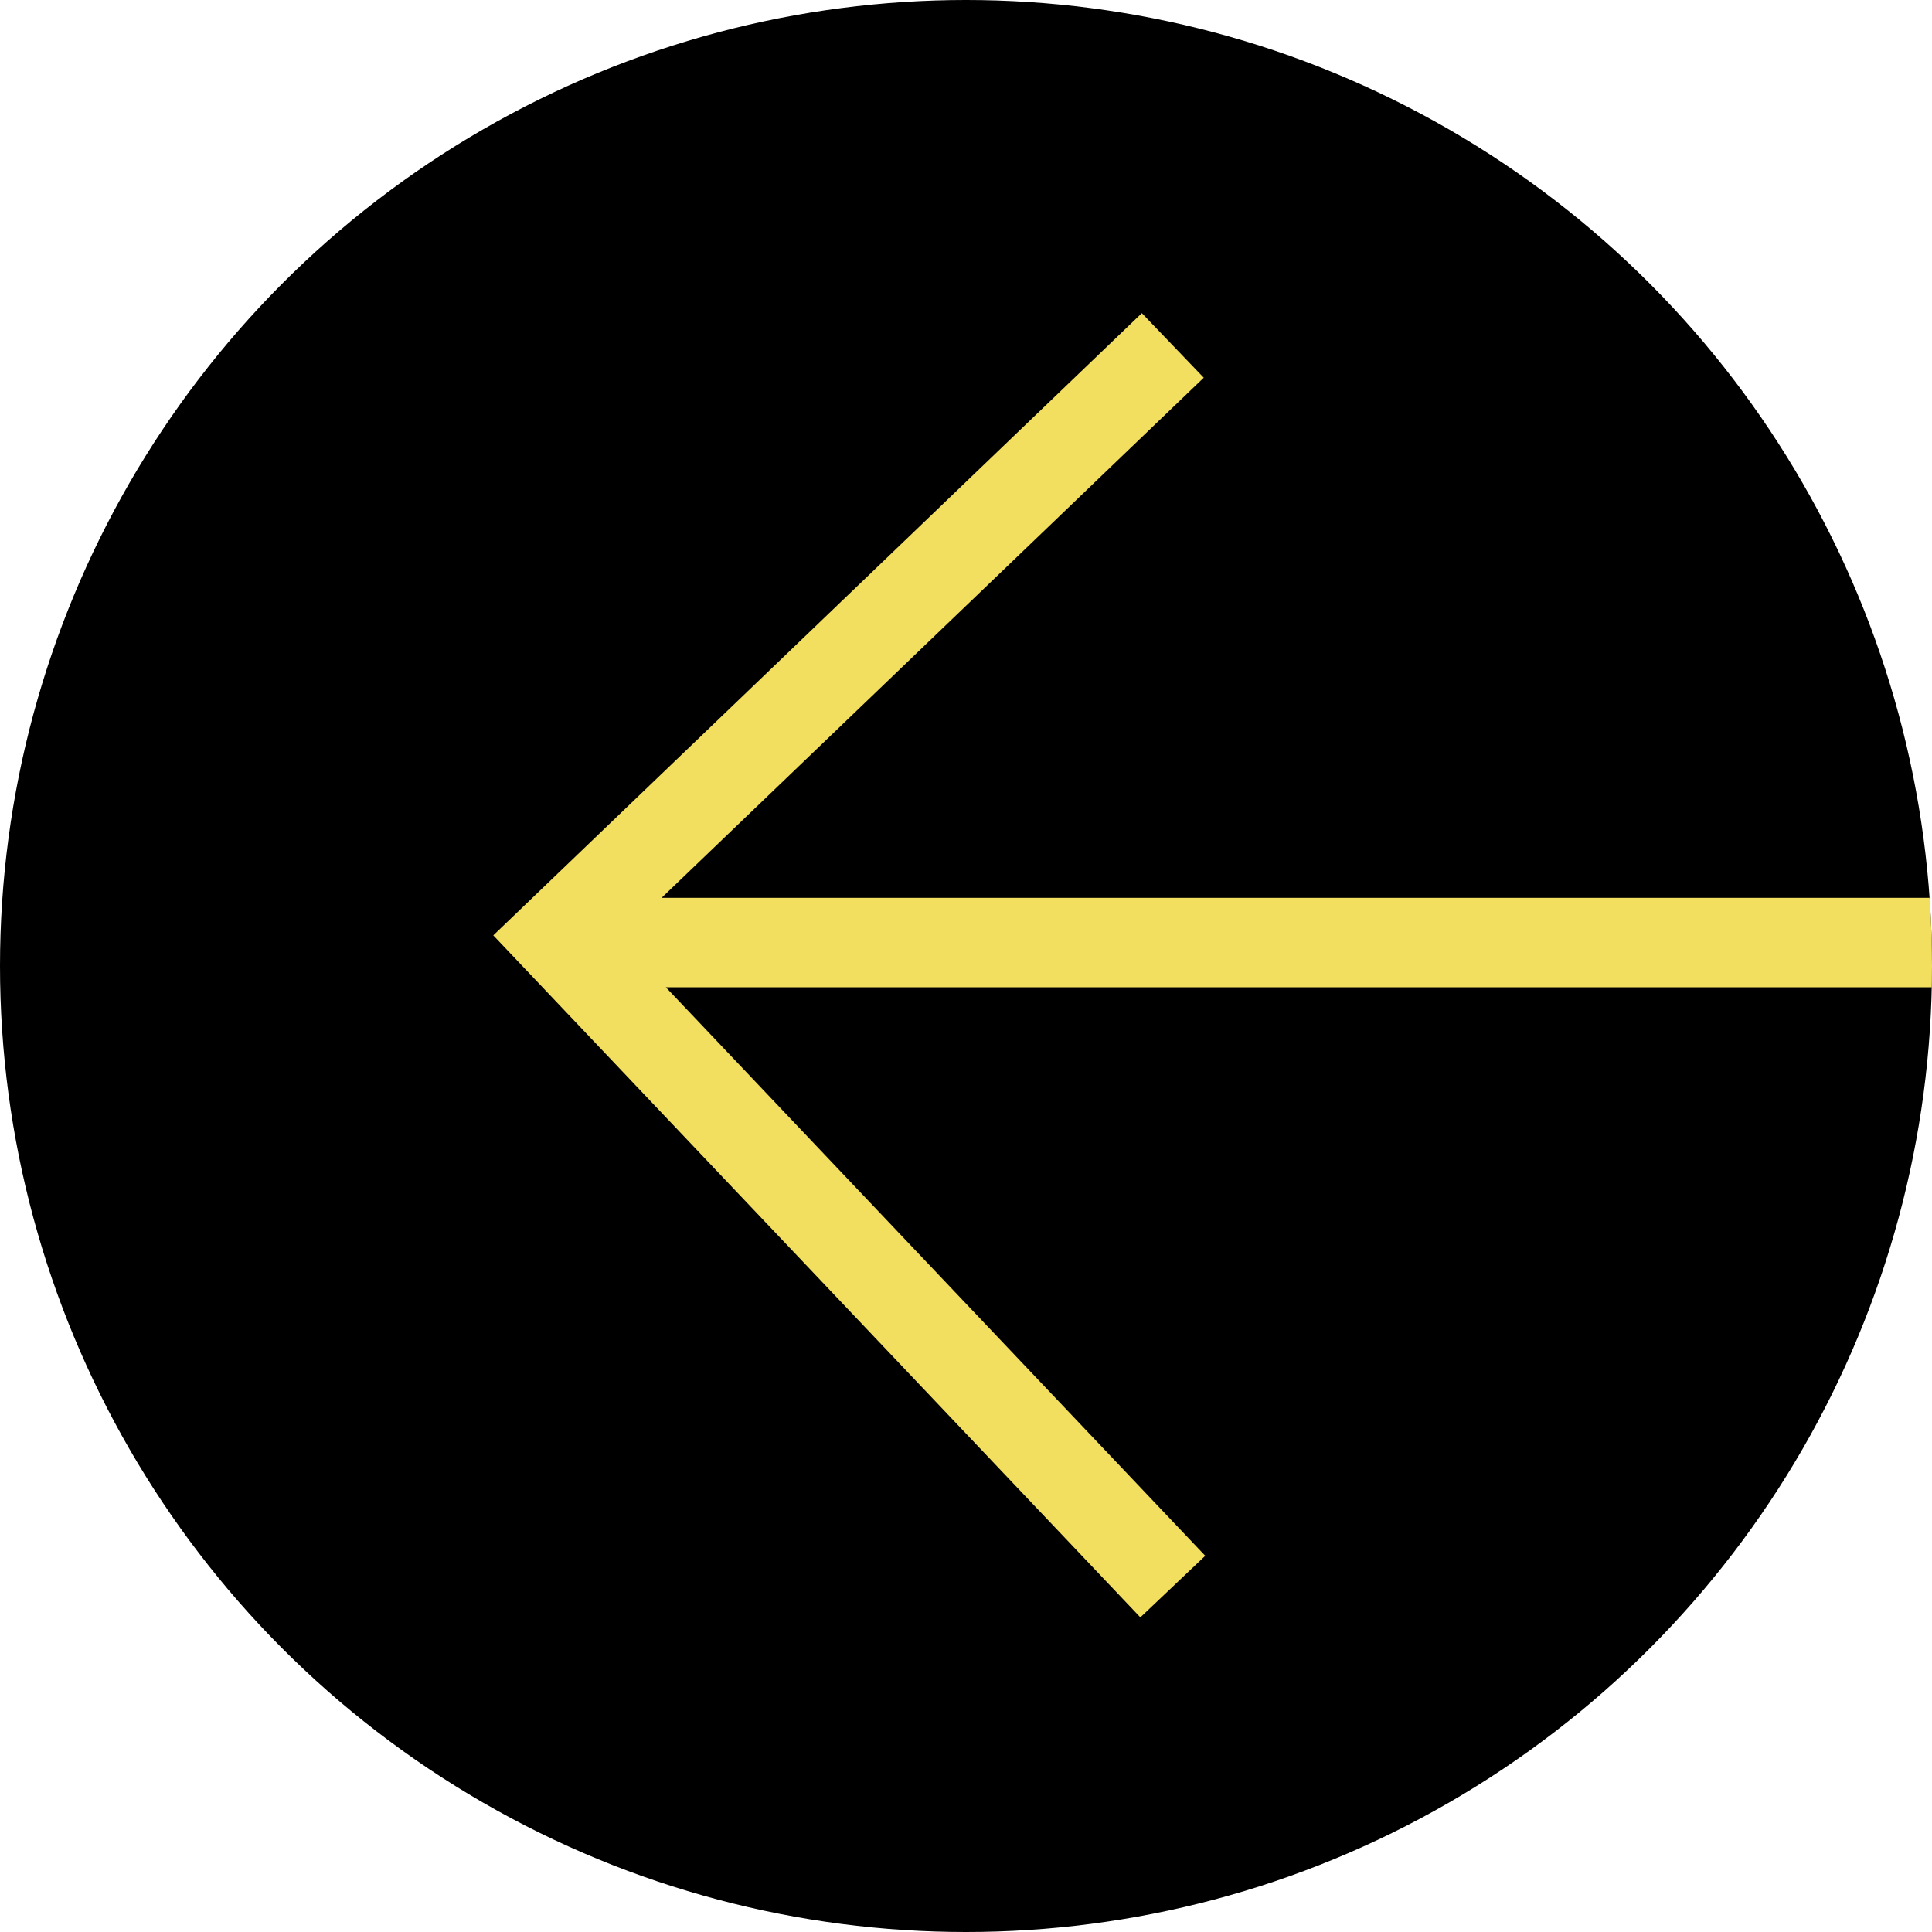
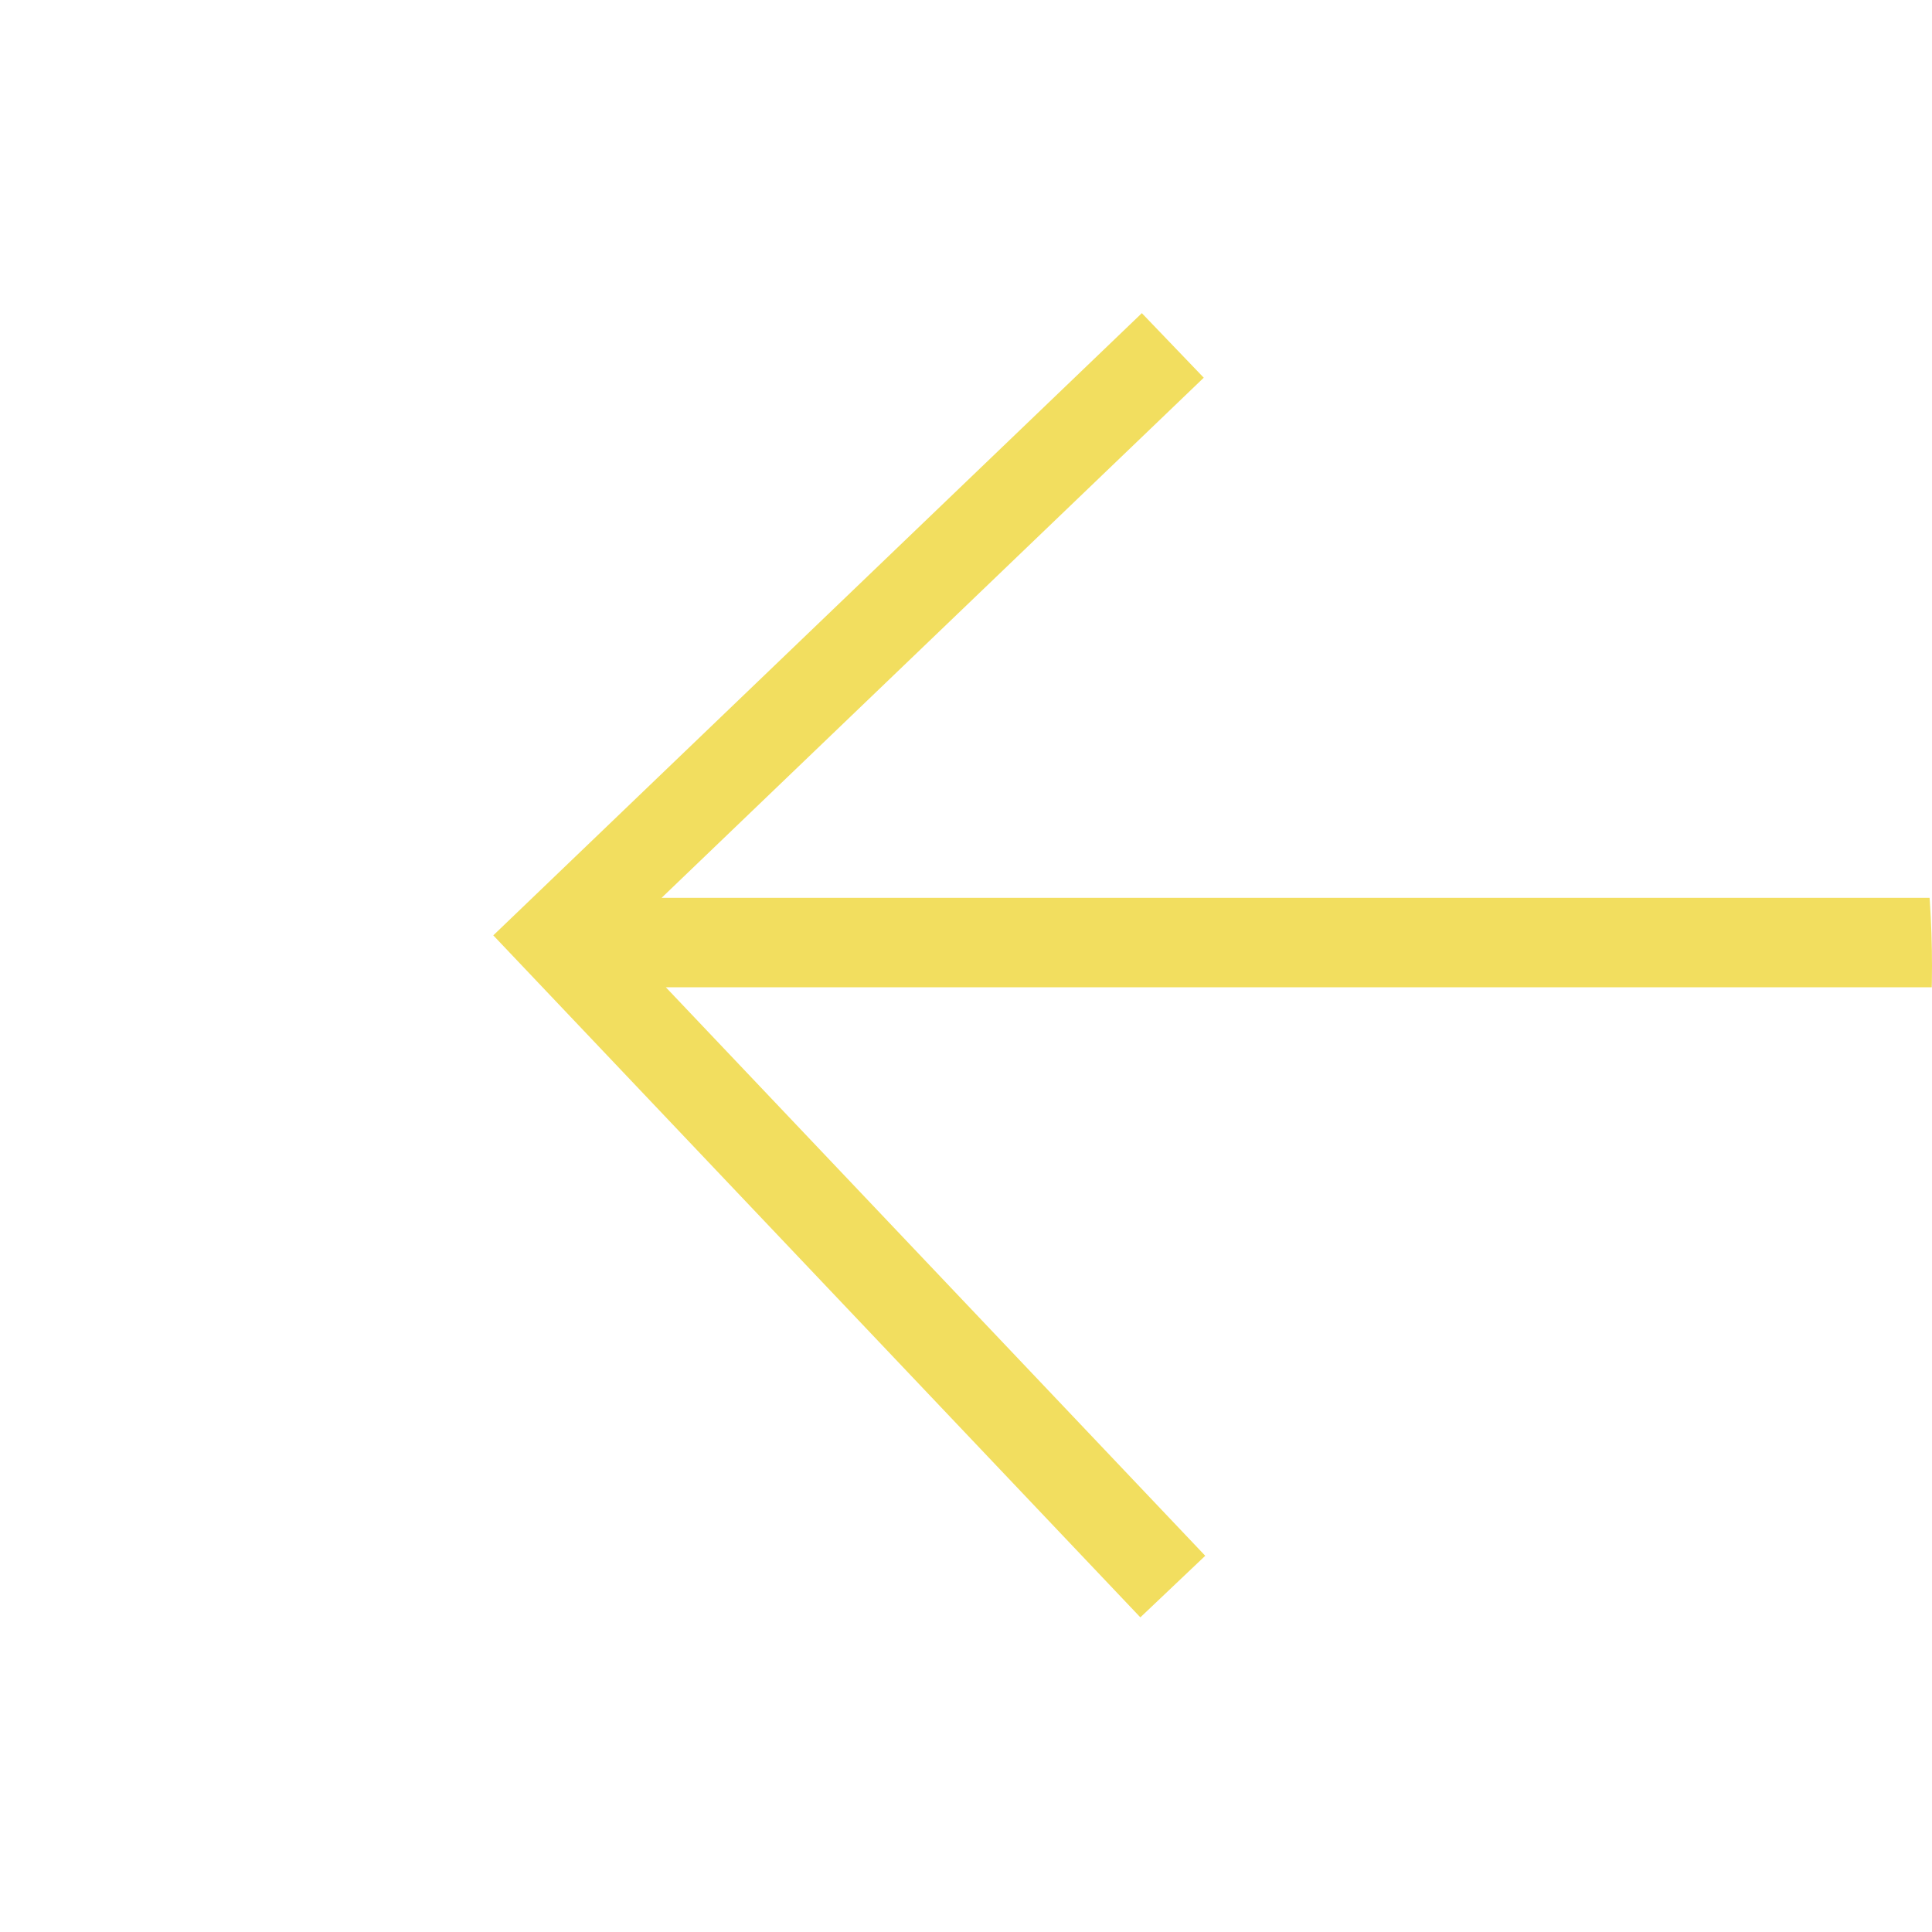
<svg xmlns="http://www.w3.org/2000/svg" width="54" height="54" viewBox="0 0 54 54">
  <defs>
    <clipPath id="clip-path">
      <circle id="Ellipse_8" data-name="Ellipse 8" cx="27" cy="27" r="27" transform="translate(325 2553)" />
    </clipPath>
  </defs>
  <g id="ICN_Kreis_Pfeil_black" transform="translate(54 54) rotate(180)">
-     <circle id="Ellipse_1" data-name="Ellipse 1" cx="27" cy="27" r="27" />
    <g id="Gruppe_maskieren_12" data-name="Gruppe maskieren 12" transform="translate(-325 -2553)" clip-path="url(#clip-path)">
      <path id="Pfad_245" data-name="Pfad 245" d="M55.78,32.63H10.33m28.22-18L55.78,32.79,38.55,49.32" transform="translate(307.67 2548.025)" fill="none" stroke="#f2de5f" stroke-width="2.5" />
    </g>
  </g>
</svg>